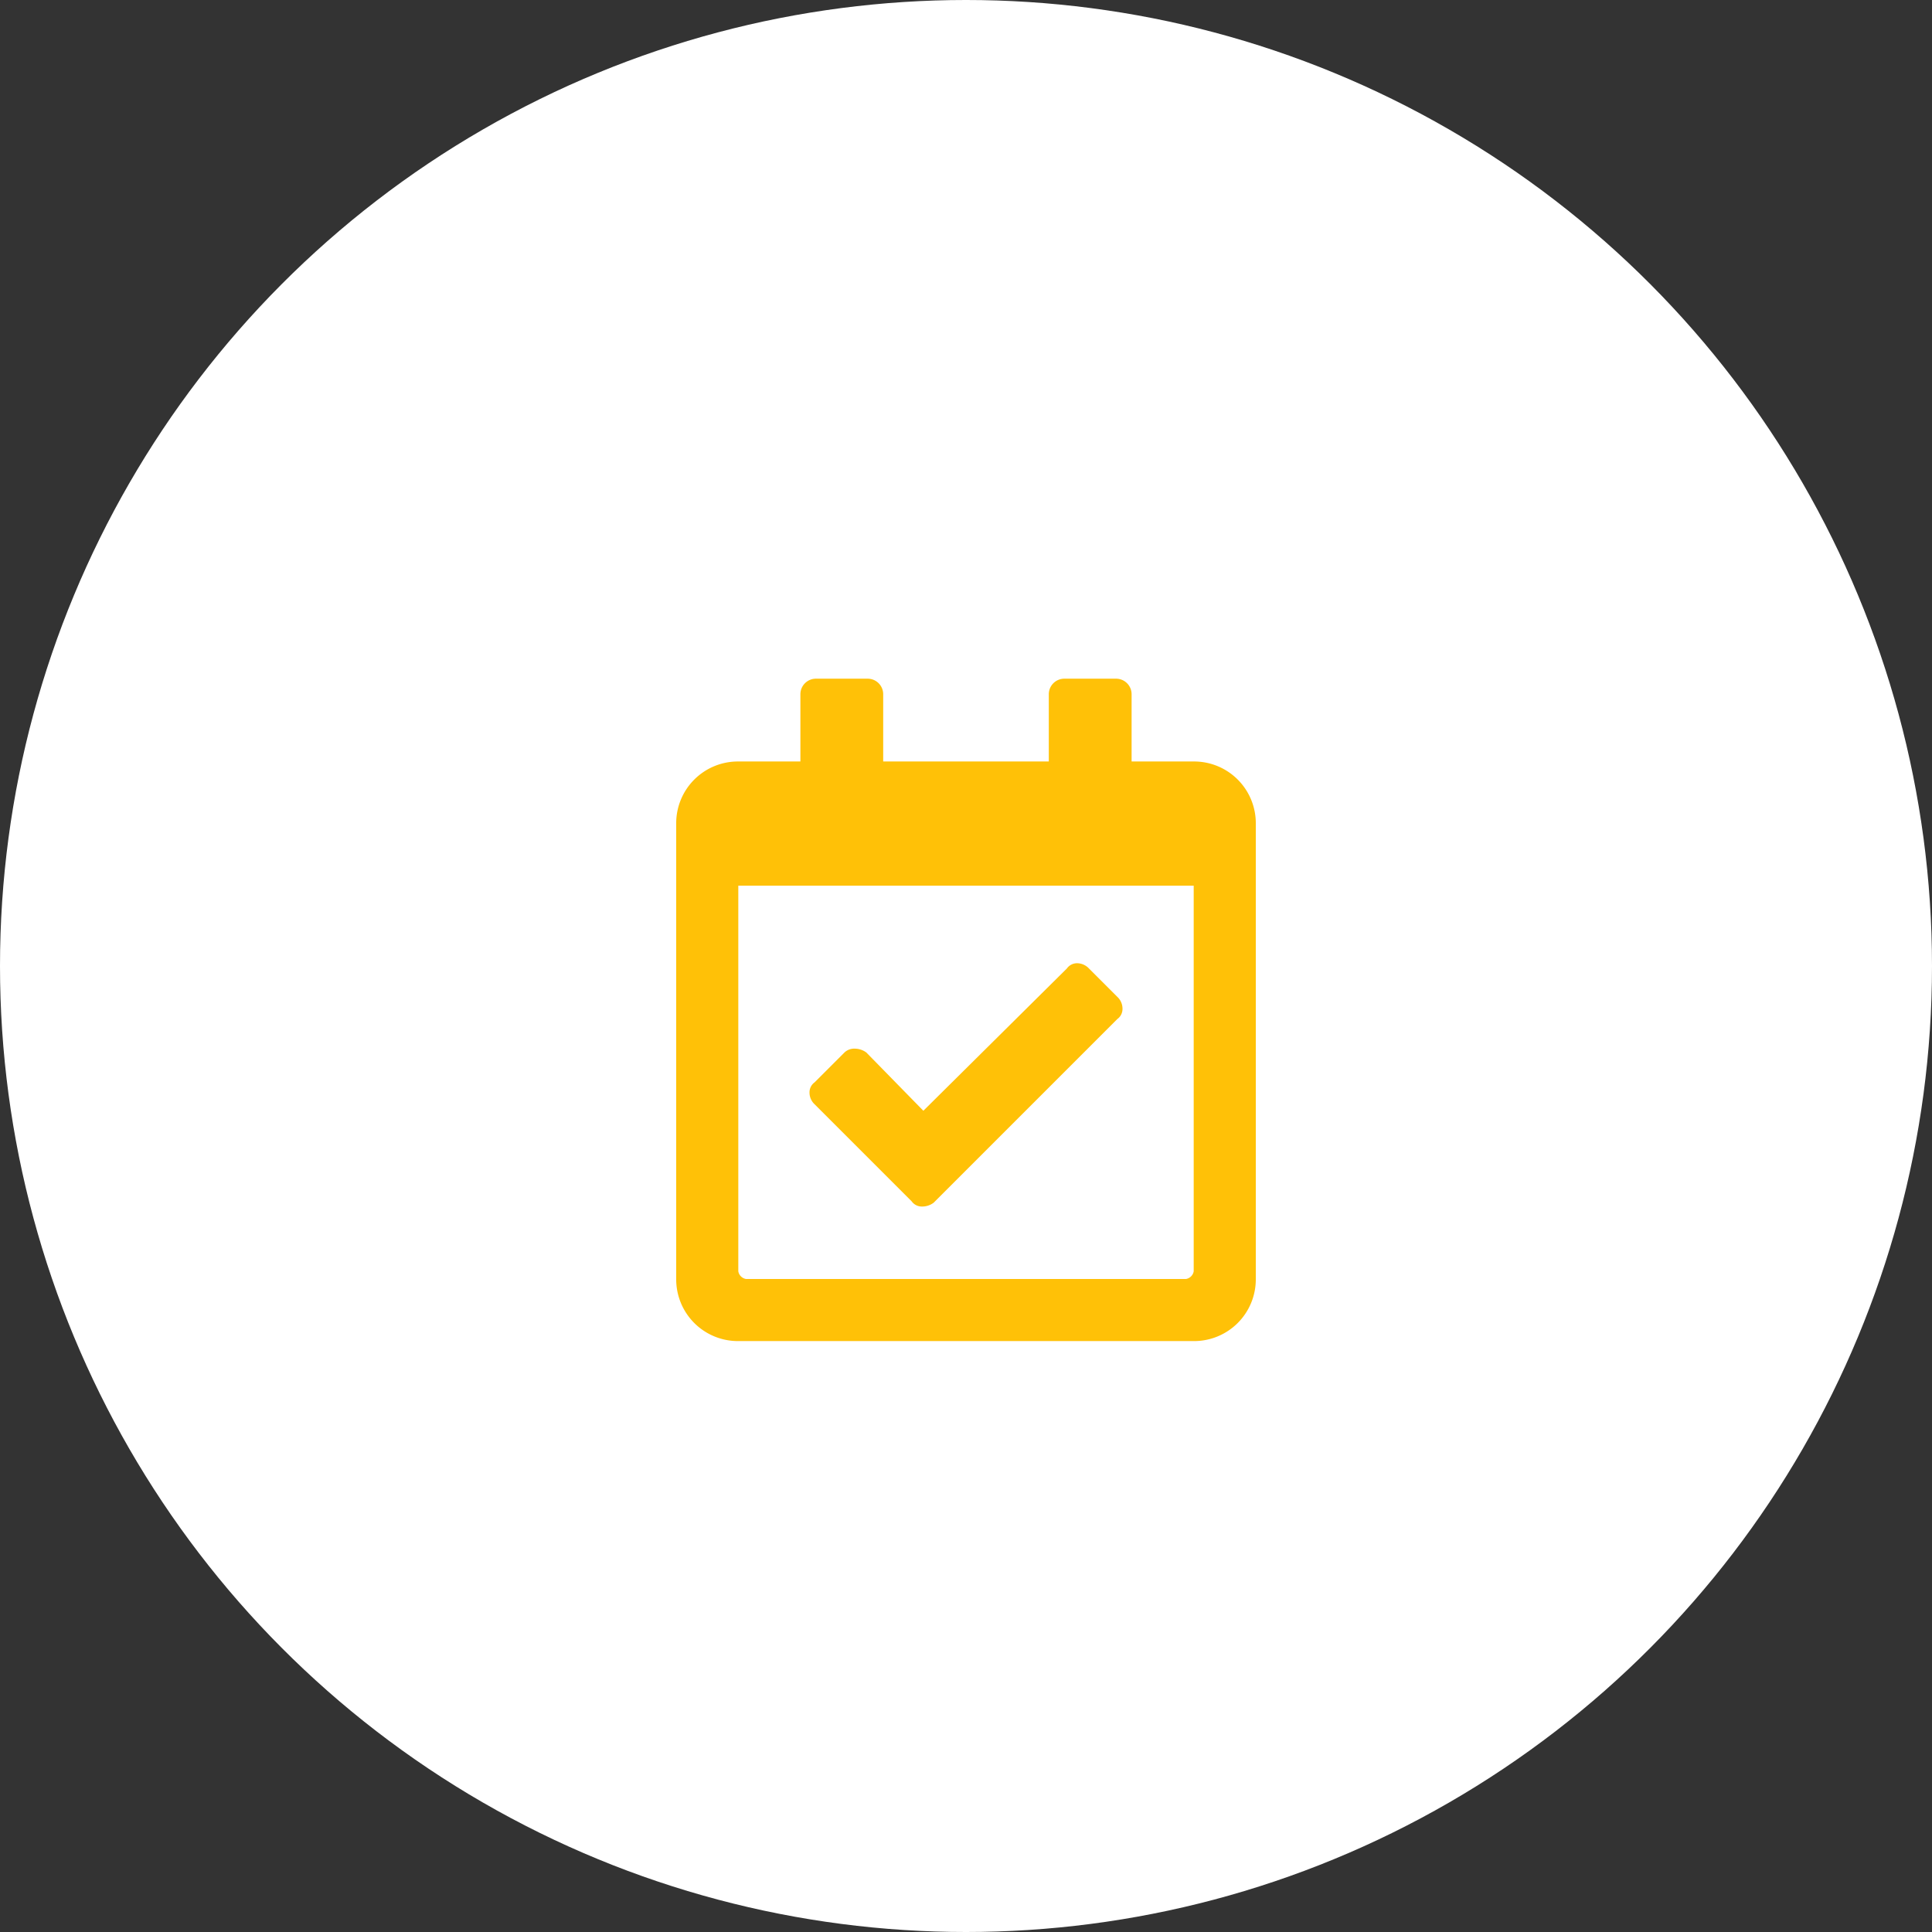
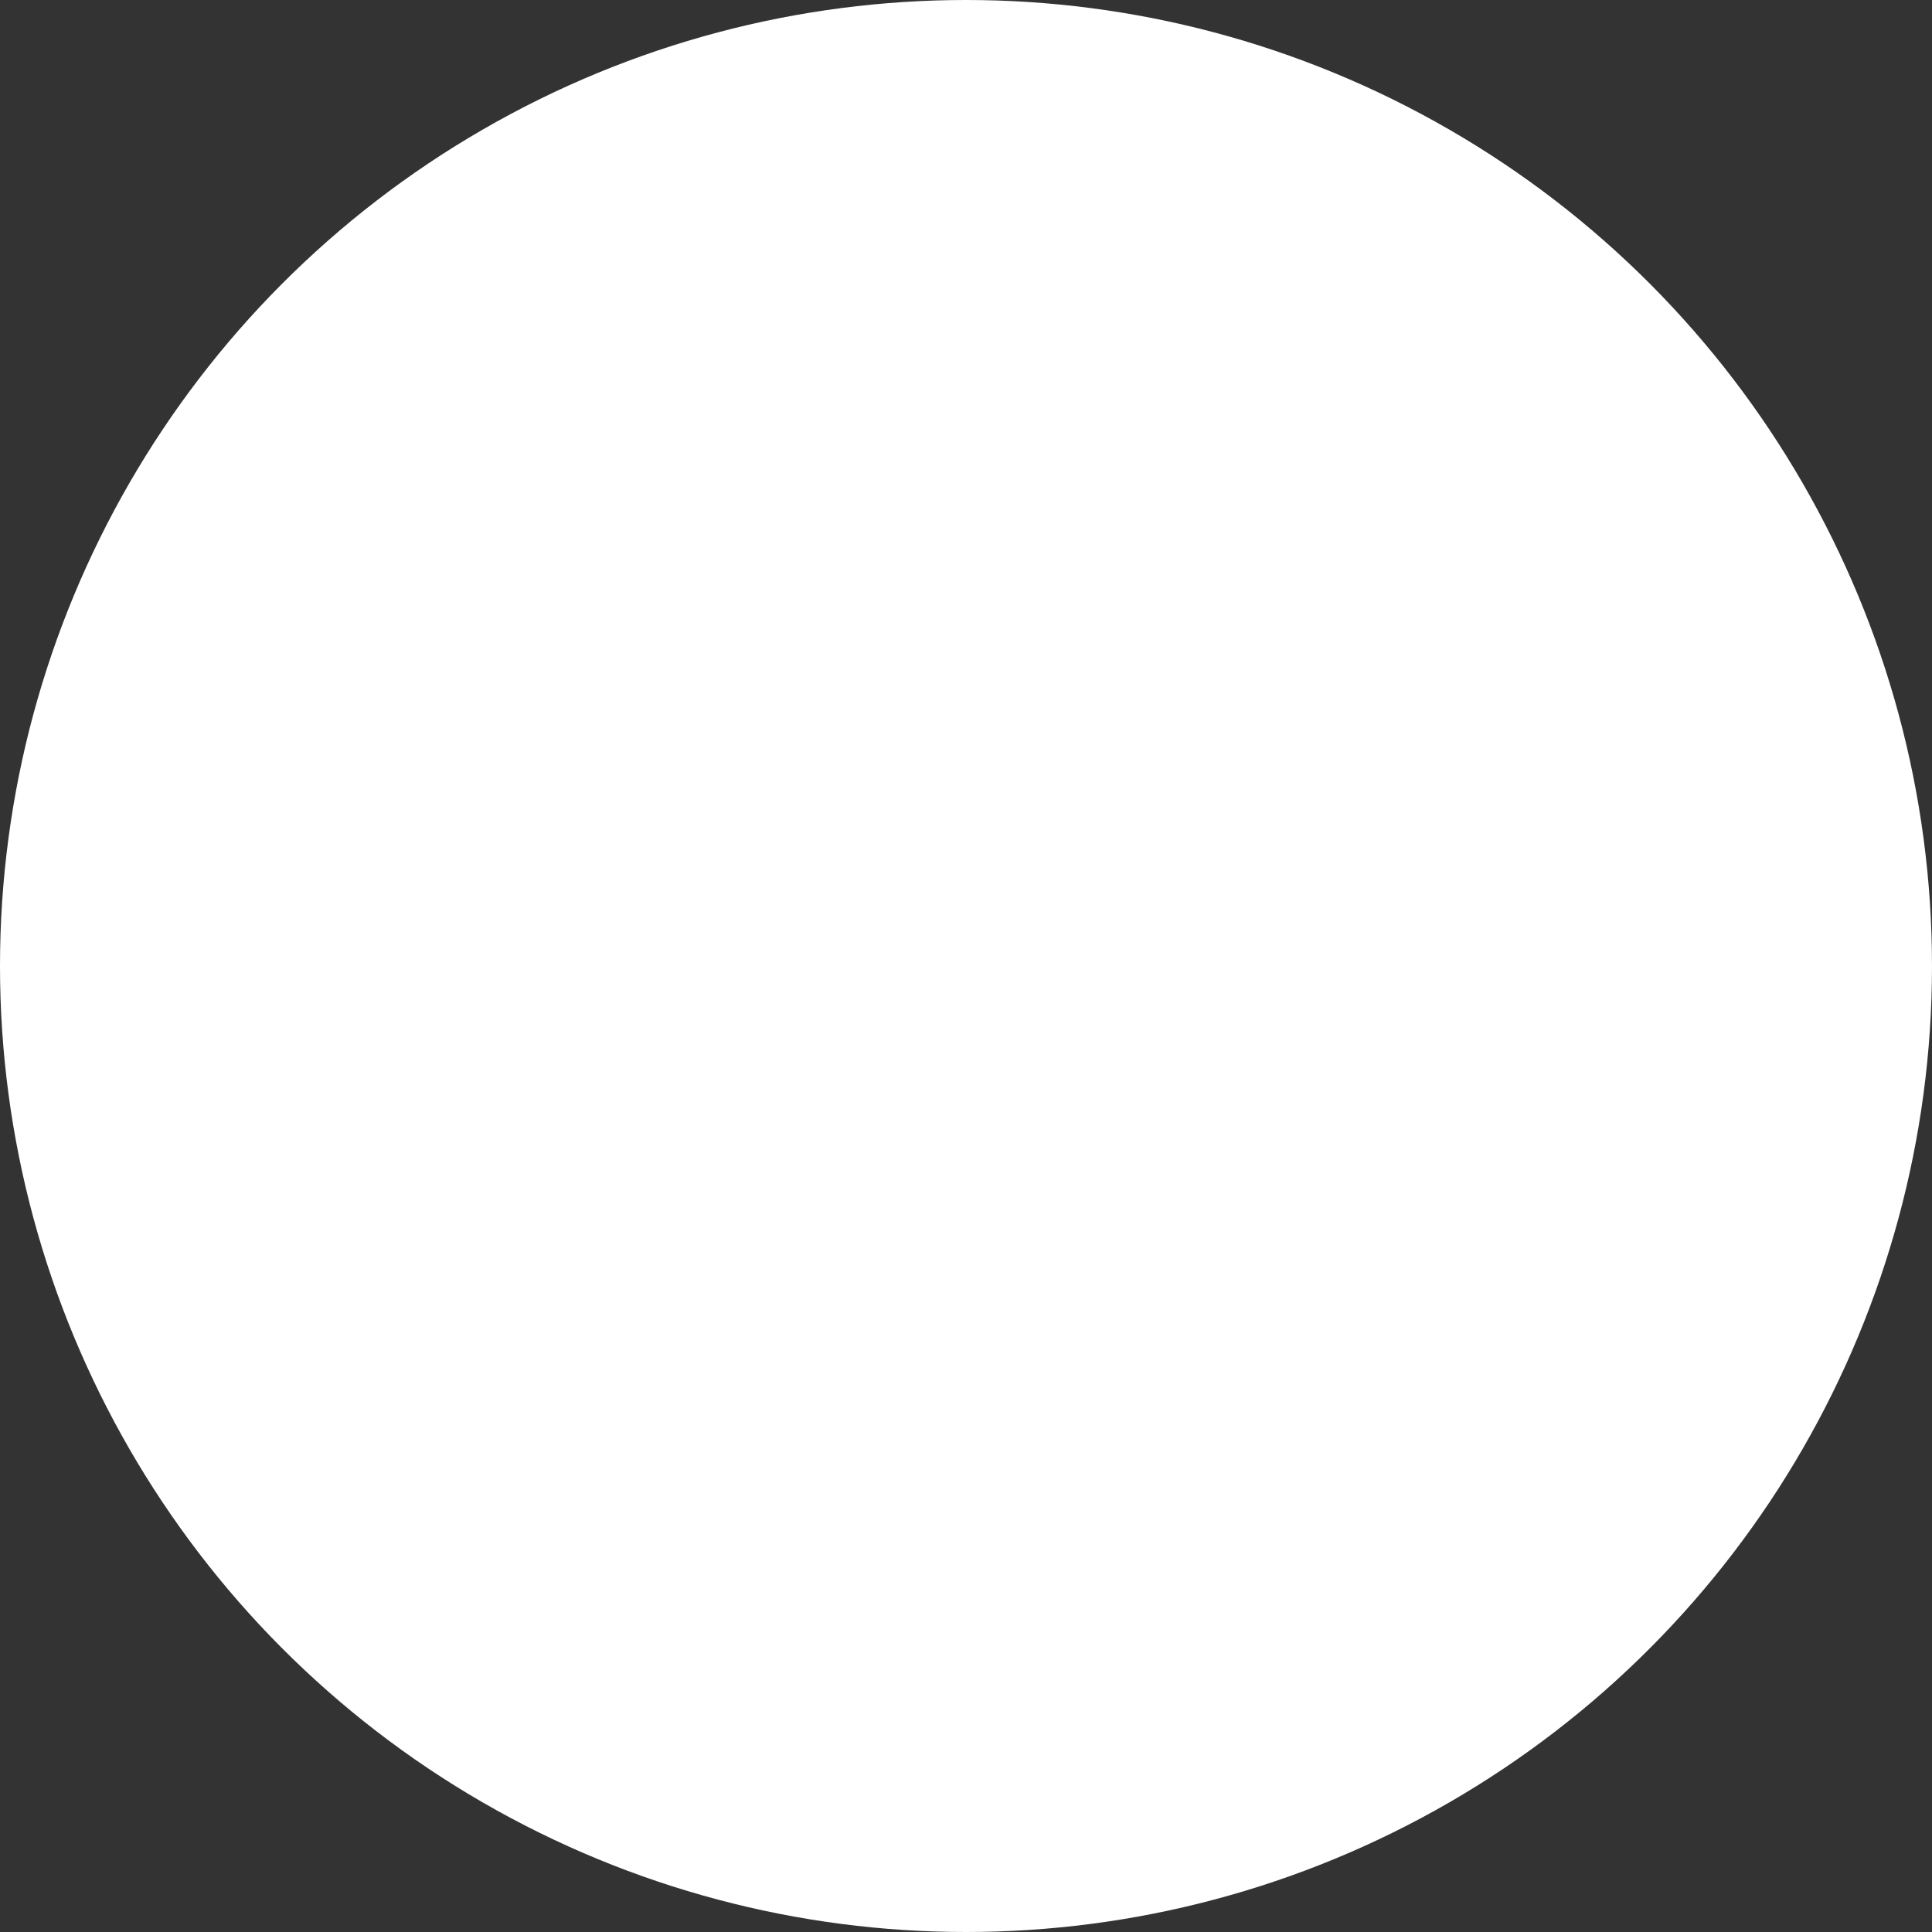
<svg xmlns="http://www.w3.org/2000/svg" width="140" height="140" viewBox="0 0 140 140">
  <rect x="0" y="0" width="140" height="140" fill="#333333" stroke="none" />
  <defs>
    <style>
      .cls-1 {
        fill: #fff;
      }

      .cls-2 {
        fill: #ffc107;
        fill-rule: evenodd;
      }
    </style>
  </defs>
  <circle class="cls-1" cx="70" cy="70" r="70" />
-   <path id="_" data-name="" class="cls-2" d="M1604.5,1604.18a4.473,4.473,0,0,1,4.5,4.5v33a4.473,4.473,0,0,1-4.5,4.5h-33a4.473,4.473,0,0,1-4.5-4.5v-33a4.473,4.473,0,0,1,4.5-4.5h4.5v-4.88a1.127,1.127,0,0,1,1.12-1.12h3.75a1.127,1.127,0,0,1,1.13,1.12v4.88h12v-4.88a1.127,1.127,0,0,1,1.12-1.12h3.75a1.127,1.127,0,0,1,1.13,1.12v4.88h4.5Zm-0.56,37.5a0.68,0.68,0,0,0,.56-0.56v-27.94h-33v27.94a0.68,0.68,0,0,0,.56.56h31.88Zm-4.97-18.84a0.893,0.893,0,0,0,.37-0.75,1.161,1.161,0,0,0-.37-0.85l-2.06-2.06a1.189,1.189,0,0,0-.85-0.38,0.9,0.9,0,0,0-.75.38l-10.4,10.31-4.13-4.22a1.413,1.413,0,0,0-.84-0.28,1.019,1.019,0,0,0-.75.28l-2.16,2.16a0.893,0.893,0,0,0-.37.75,1.156,1.156,0,0,0,.37.84l7.03,7.03a0.9,0.9,0,0,0,.75.38,1.377,1.377,0,0,0,.85-0.28Z" transform="translate(-1518 -1549)" />
</svg>